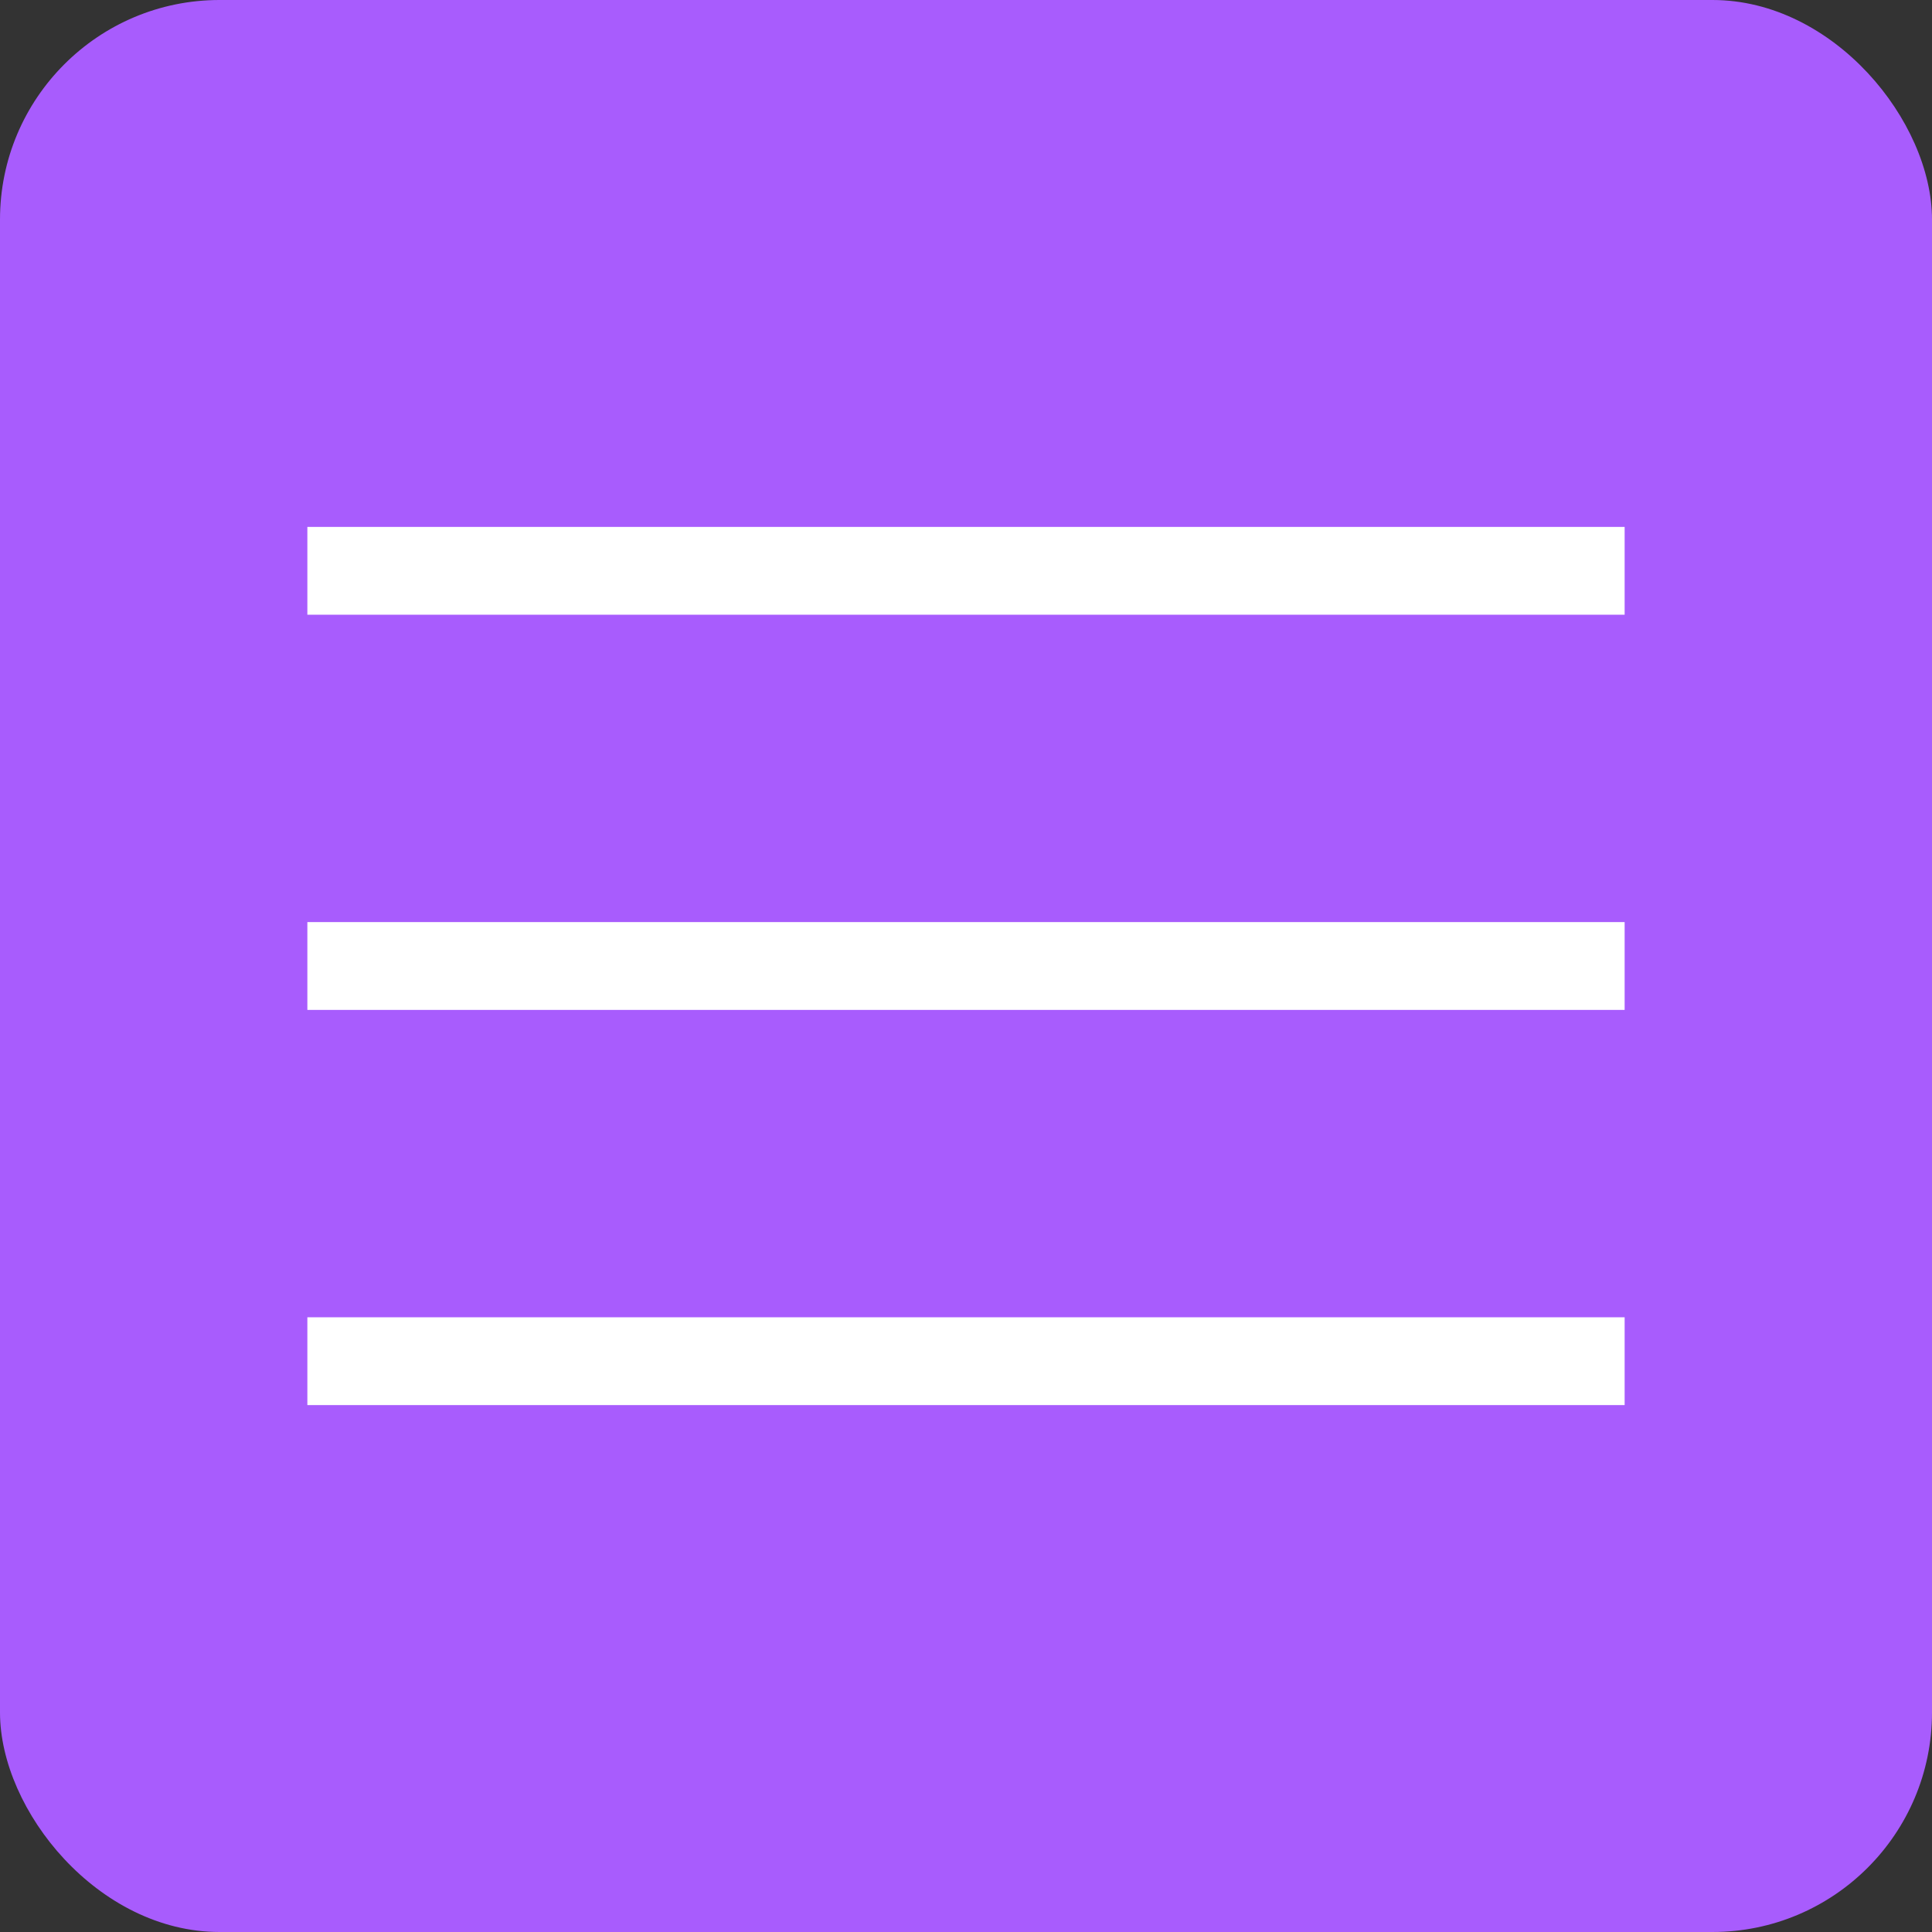
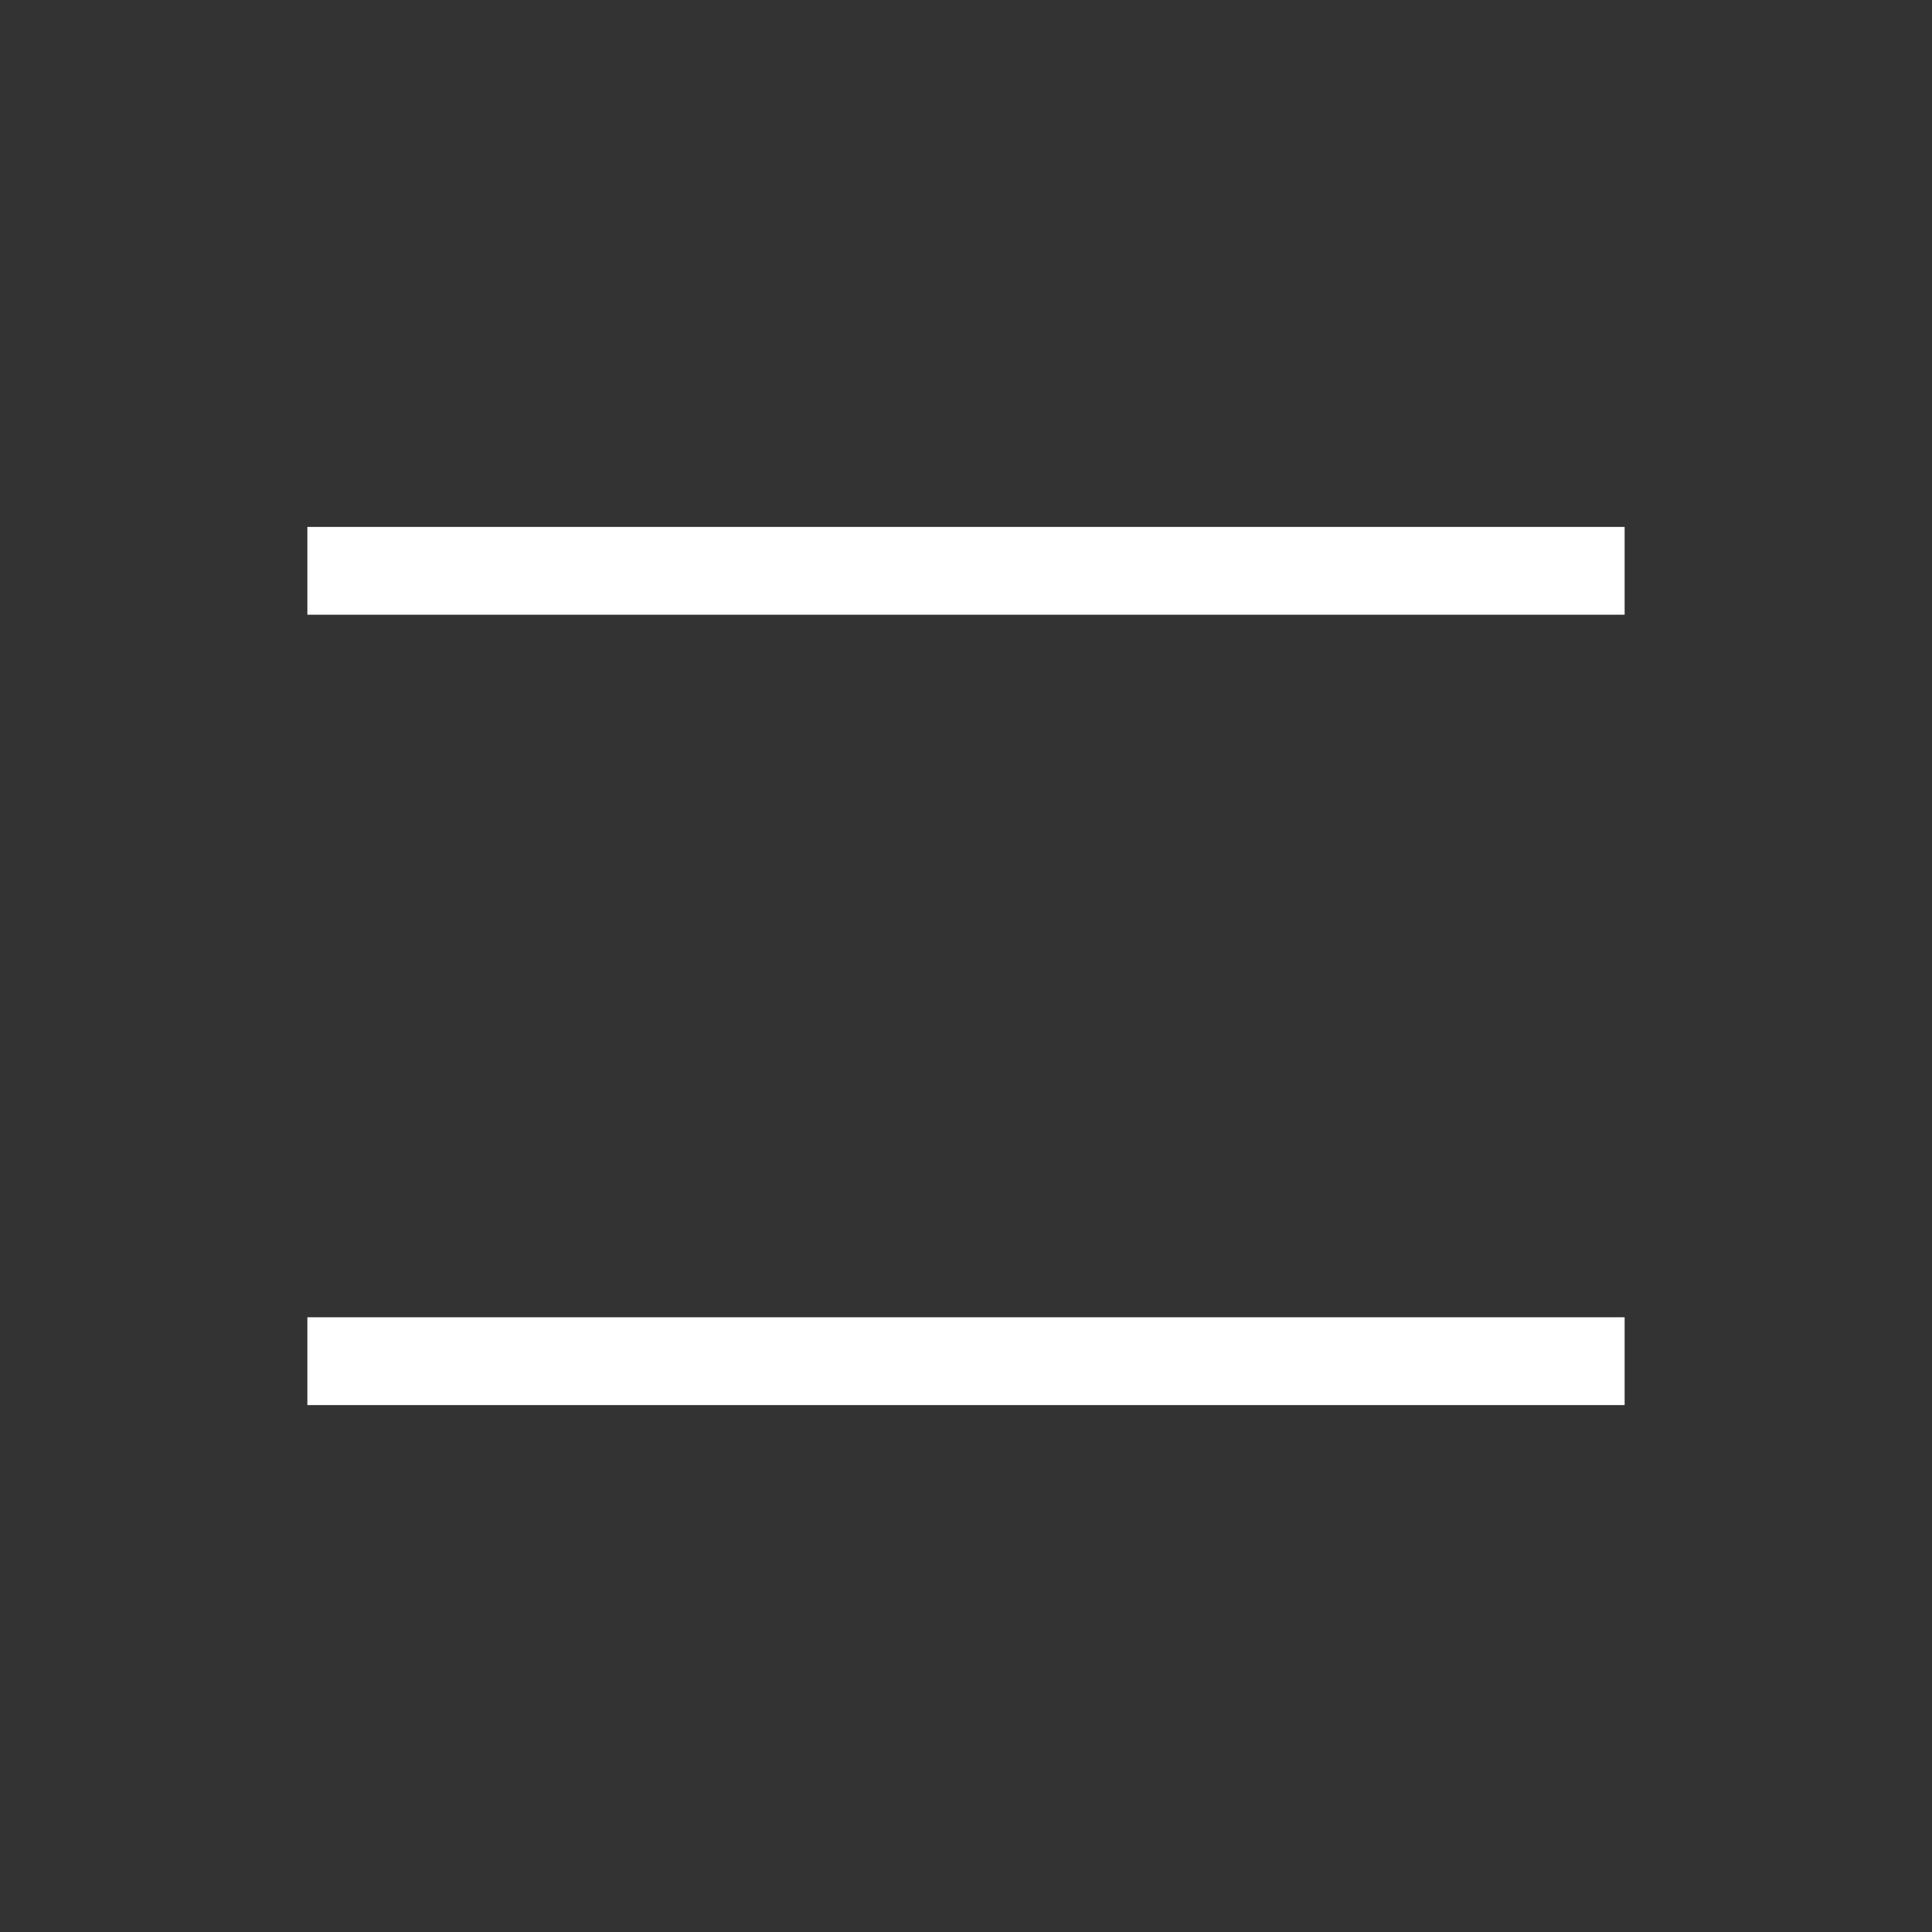
<svg xmlns="http://www.w3.org/2000/svg" width="44" height="44" viewBox="0 0 44 44" fill="none">
  <rect x="0" y="0" width="44" height="44" fill="#333333" stroke="none" />
-   <rect width="44" height="44" rx="5" fill="#A85CFD" />
  <line x1="7" y1="13" x2="37" y2="13" stroke="white" stroke-width="2" />
-   <line x1="7" y1="22" x2="37" y2="22" stroke="white" stroke-width="2" />
  <line x1="7" y1="31" x2="37" y2="31" stroke="white" stroke-width="2" />
</svg>